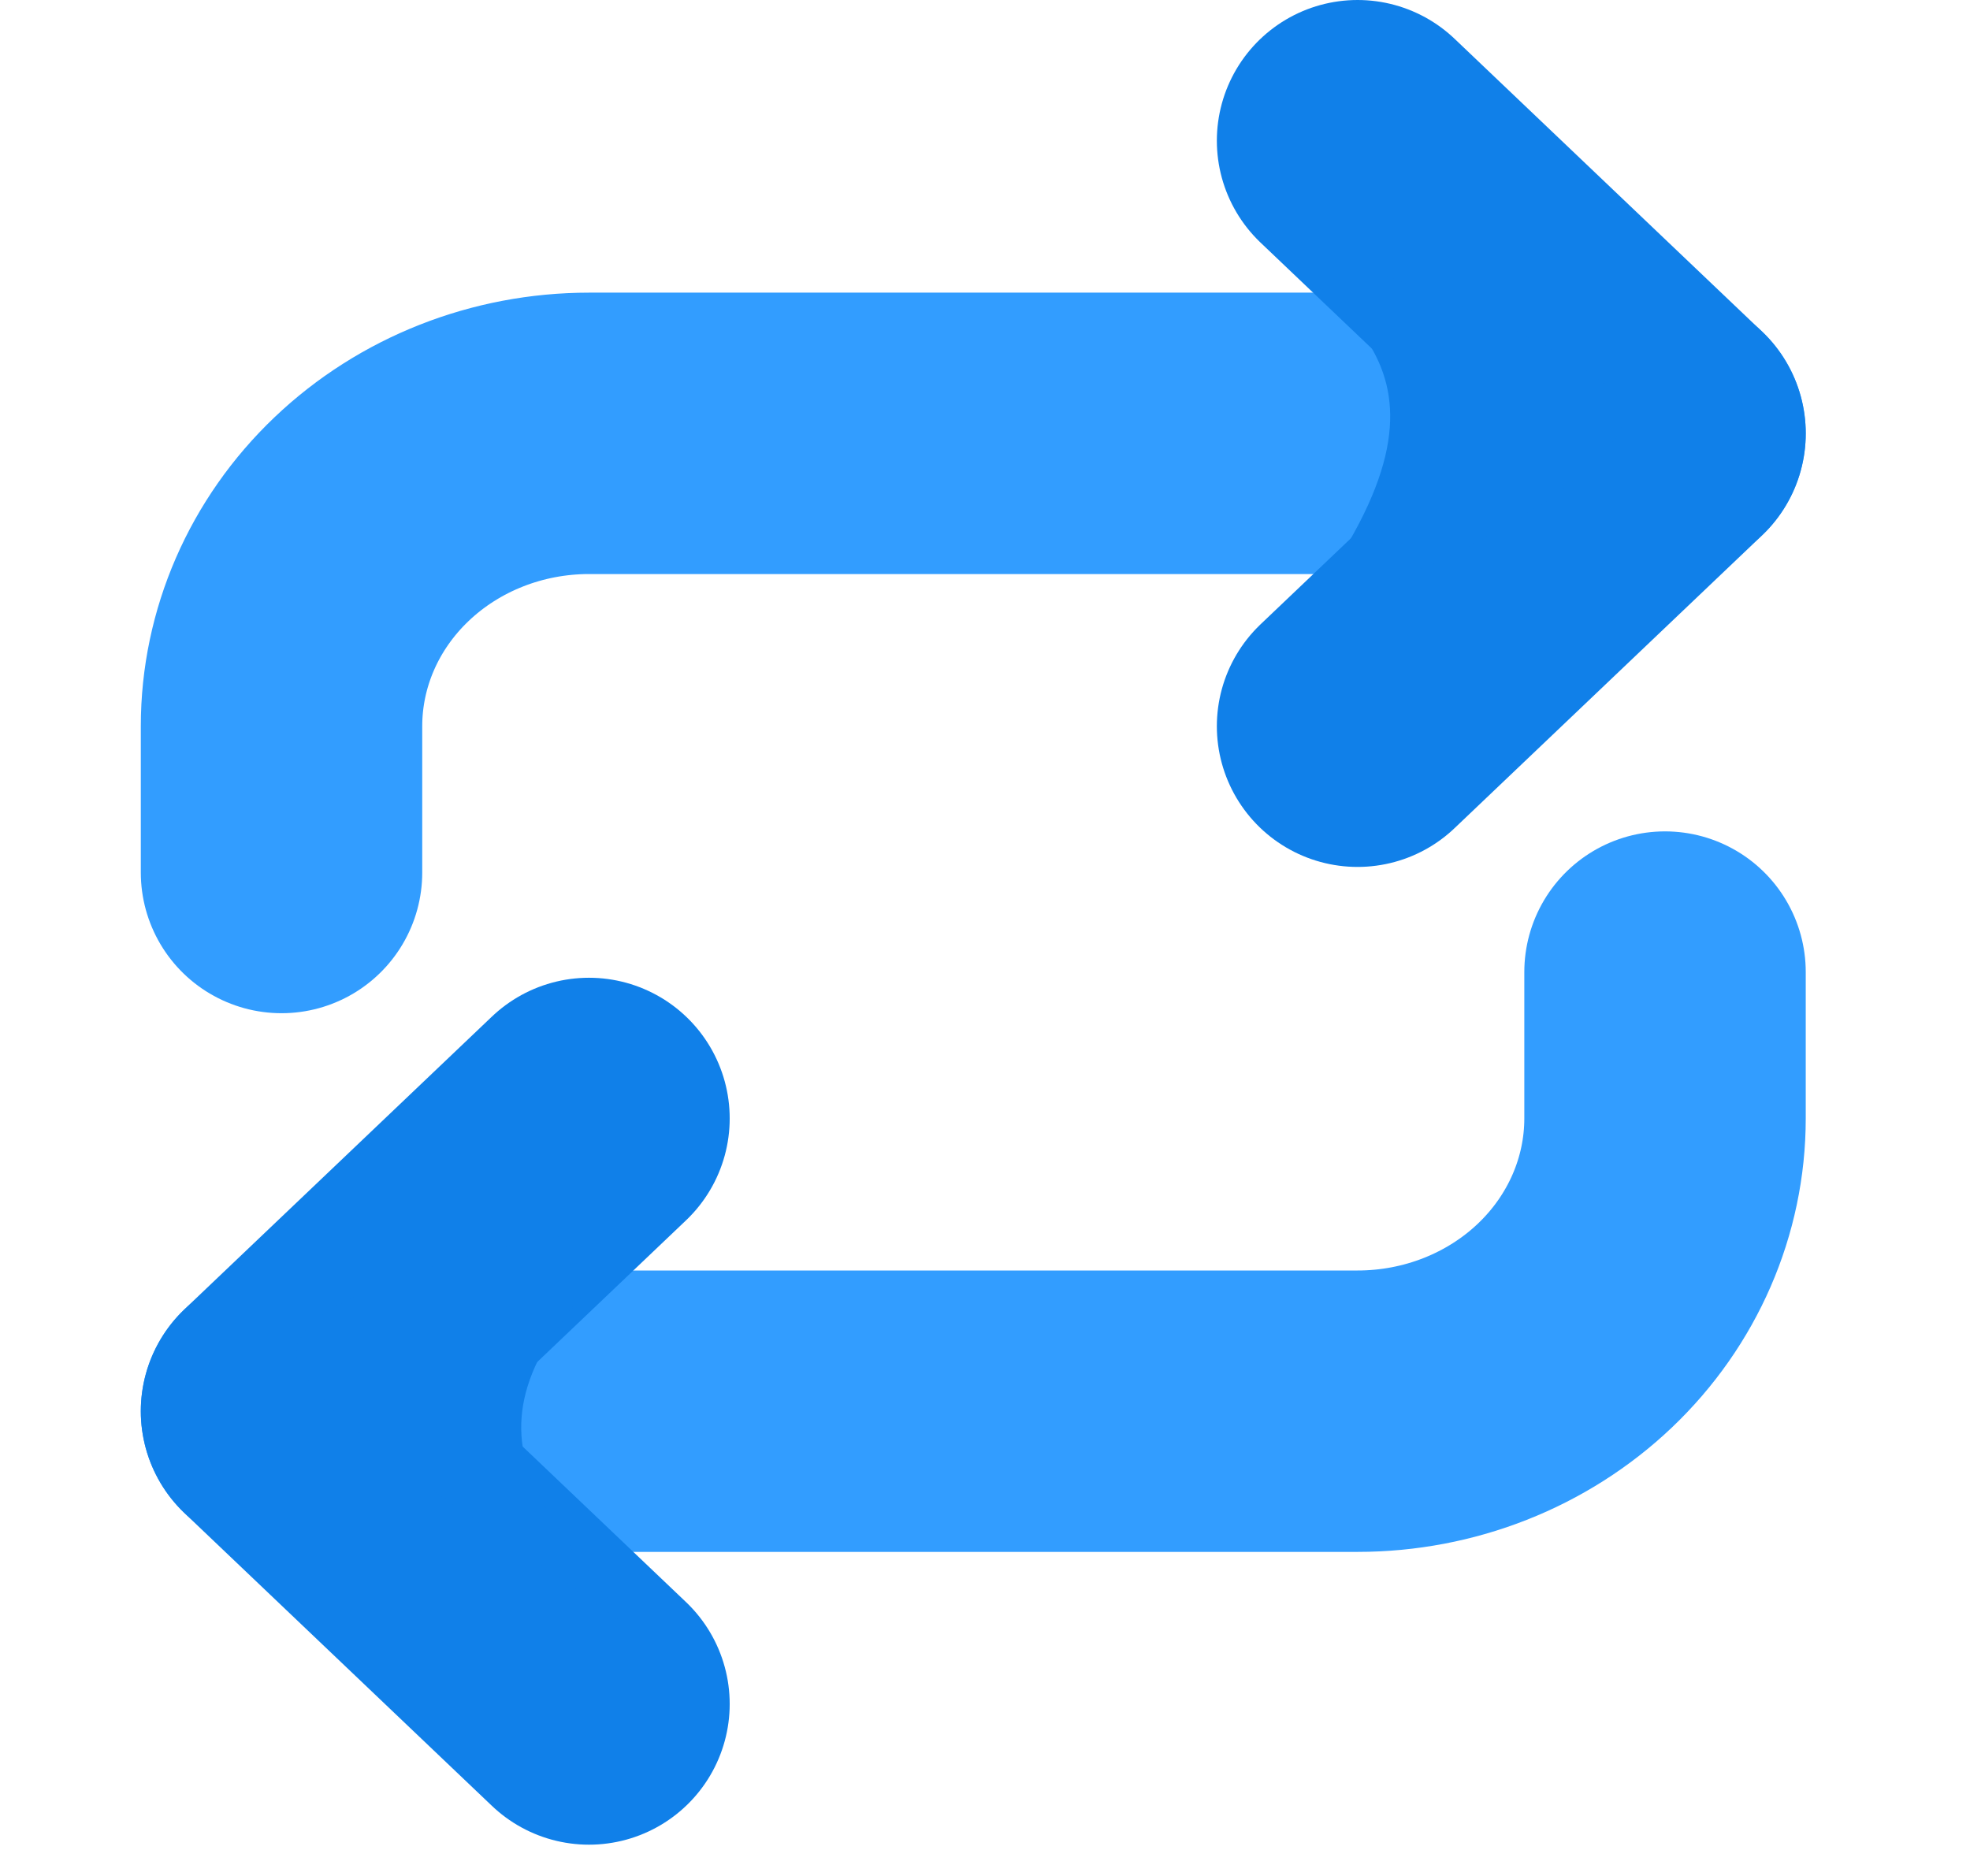
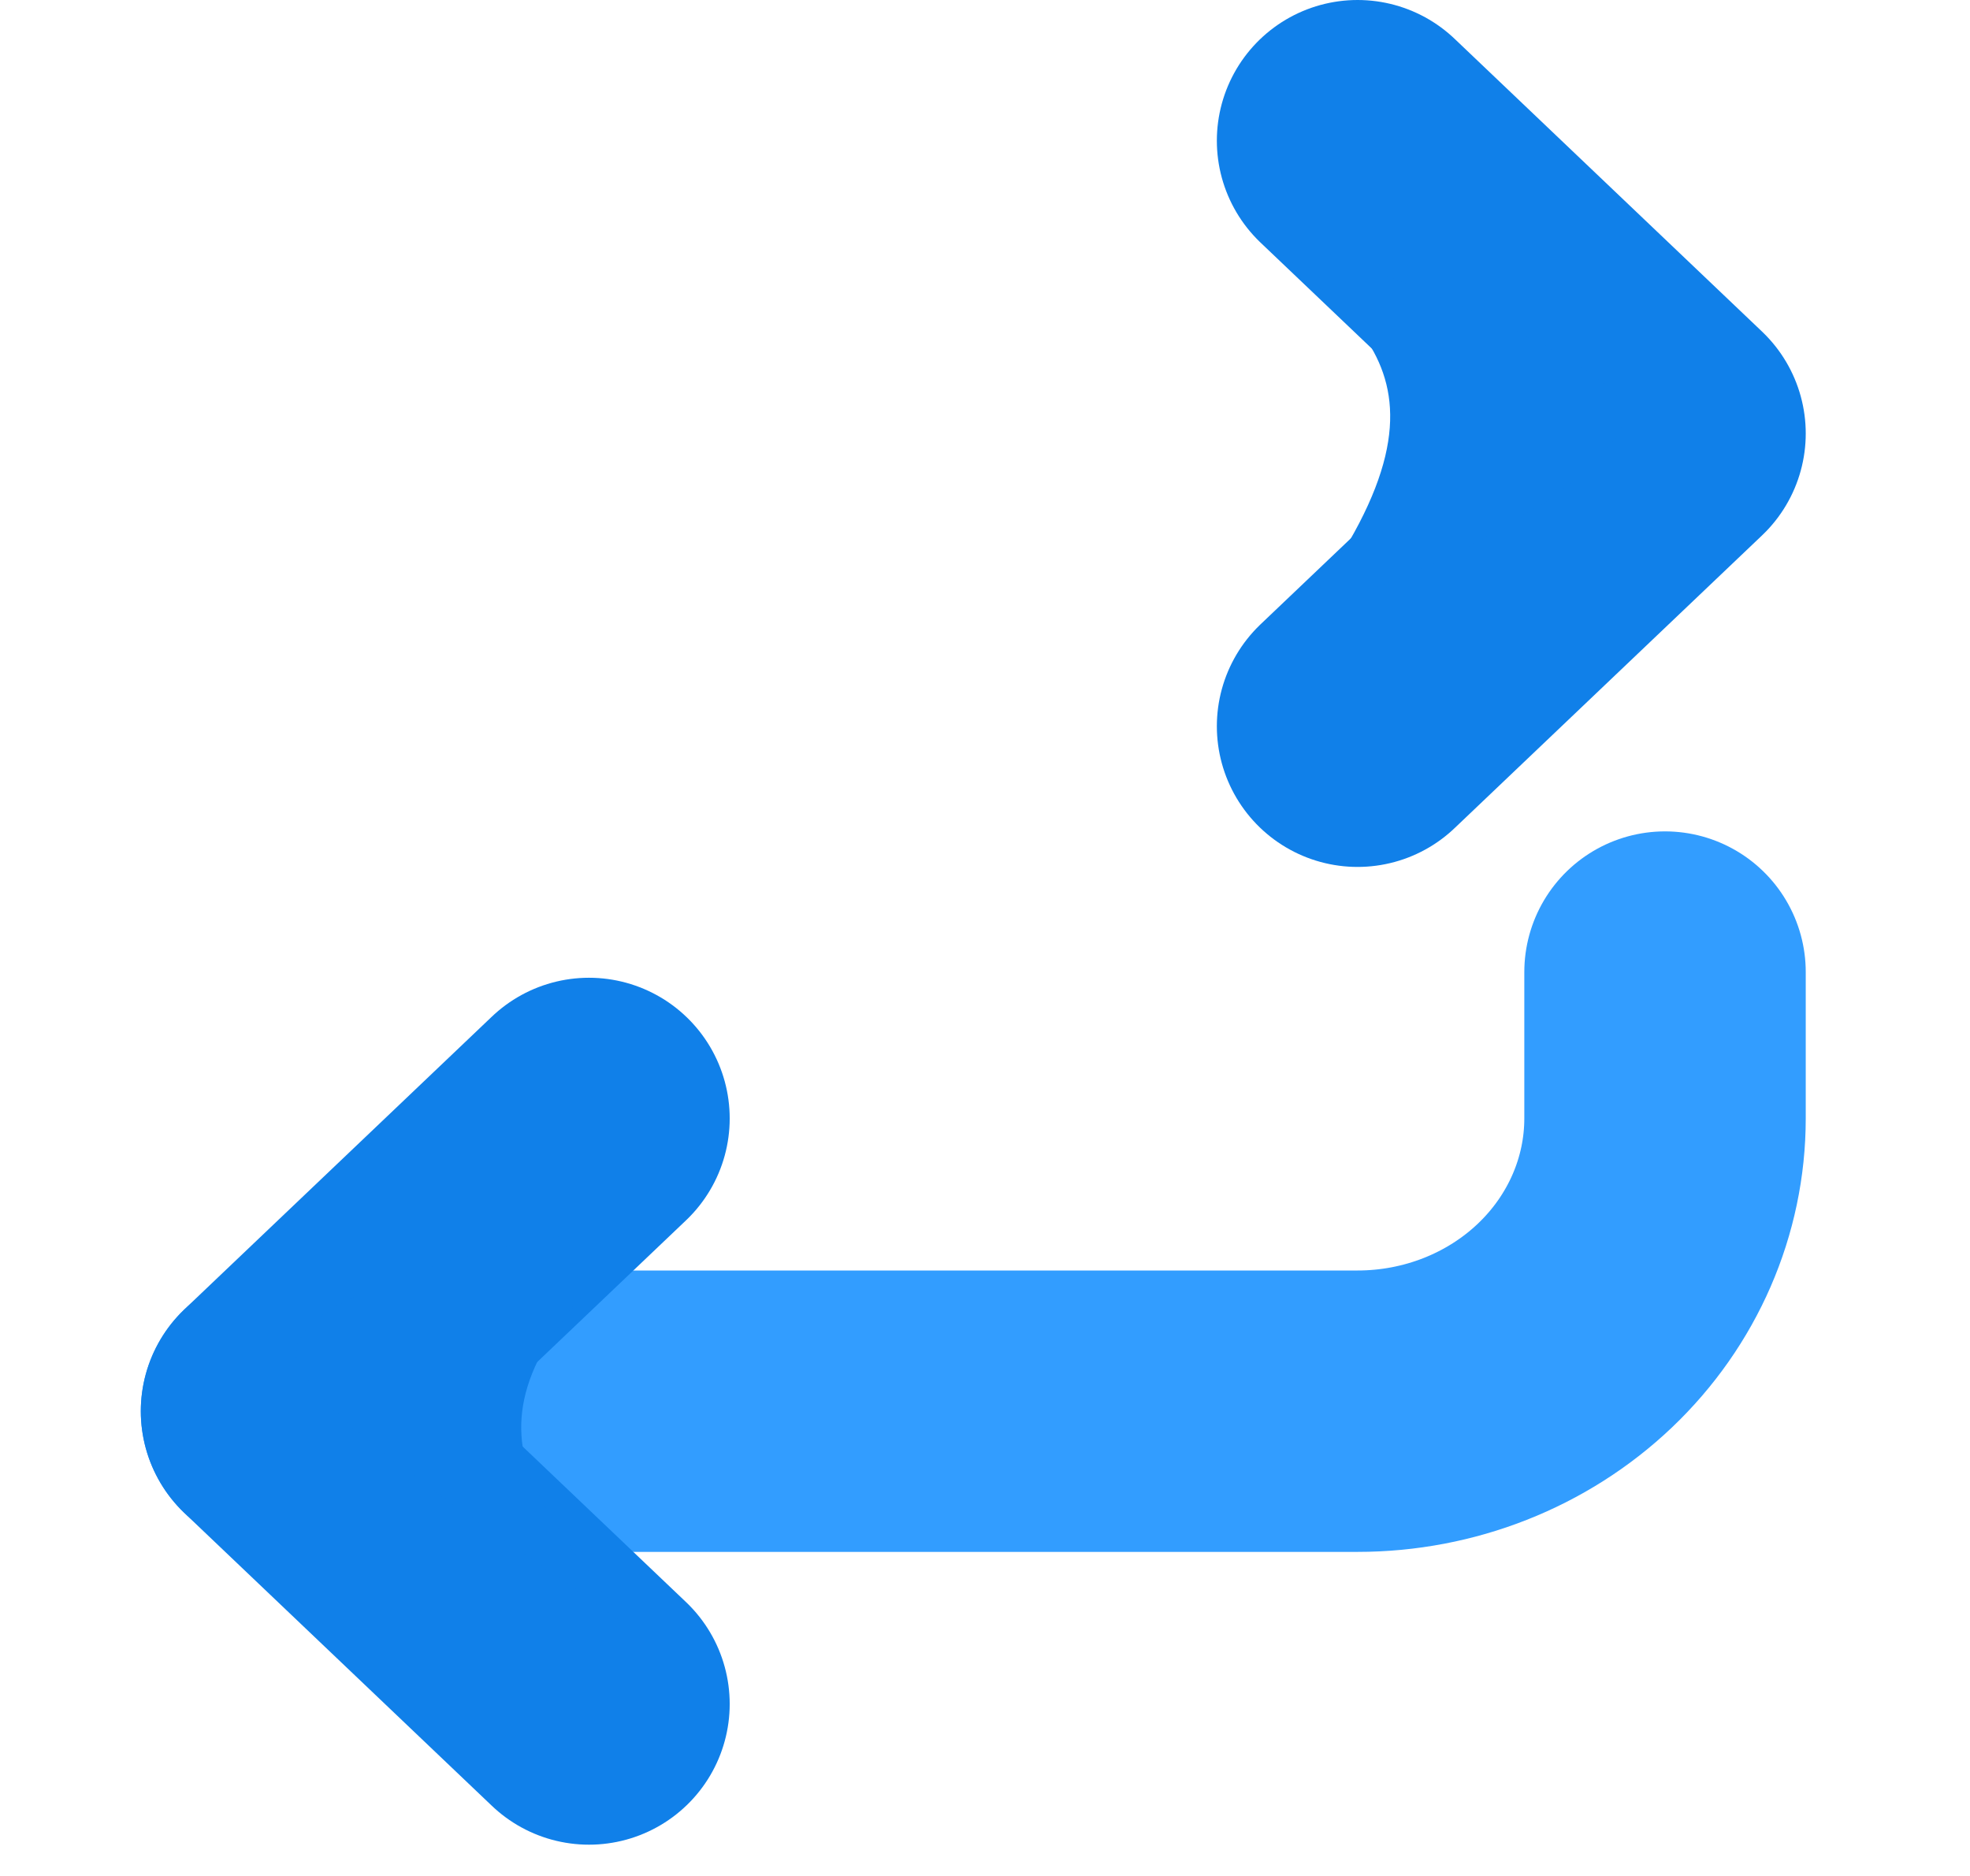
<svg xmlns="http://www.w3.org/2000/svg" width="42" height="40" viewBox="0 0 42 40" fill="none">
  <g id="Rapid Payouts">
    <g id="Group 3713">
-       <path id="Vector" d="M6.002 18.604V15.483C6.002 13.827 6.693 12.239 7.922 11.069C9.151 9.898 10.818 9.24 12.557 9.24H35.498" stroke="#329DFF" stroke-width="6" stroke-linecap="round" stroke-linejoin="round" />
      <path id="Vector_2" d="M35.498 20.727V23.848C35.498 25.503 34.808 27.091 33.579 28.262C32.349 29.433 30.682 30.09 28.944 30.09H6.002" stroke="#329DFF" stroke-width="6" stroke-linecap="round" stroke-linejoin="round" />
      <path id="Vector_3" d="M12.557 36.333L6.002 30.09L12.557 23.848" stroke="#1080E9" stroke-width="6" stroke-linecap="round" stroke-linejoin="round" />
      <path id="Vector 17" d="M13.817 26.259C8.944 30.447 11.863 32.174 13.285 34.618C10.624 32.656 7.082 30.543 6.383 29.15C5.51 27.409 13.046 25.891 13.817 26.259Z" fill="#1080E9" />
      <path id="Vector_4" d="M28.943 3L35.498 9.243L28.943 15.485" stroke="#1080E9" stroke-width="6" stroke-linecap="round" stroke-linejoin="round" />
      <path id="Vector 16" d="M27.858 12.911C31.679 7.746 28.45 6.709 26.521 4.642C29.551 5.964 33.474 7.239 34.465 8.442C35.703 9.945 28.691 13.098 27.858 12.911Z" fill="#1080E9" />
    </g>
  </g>
</svg>